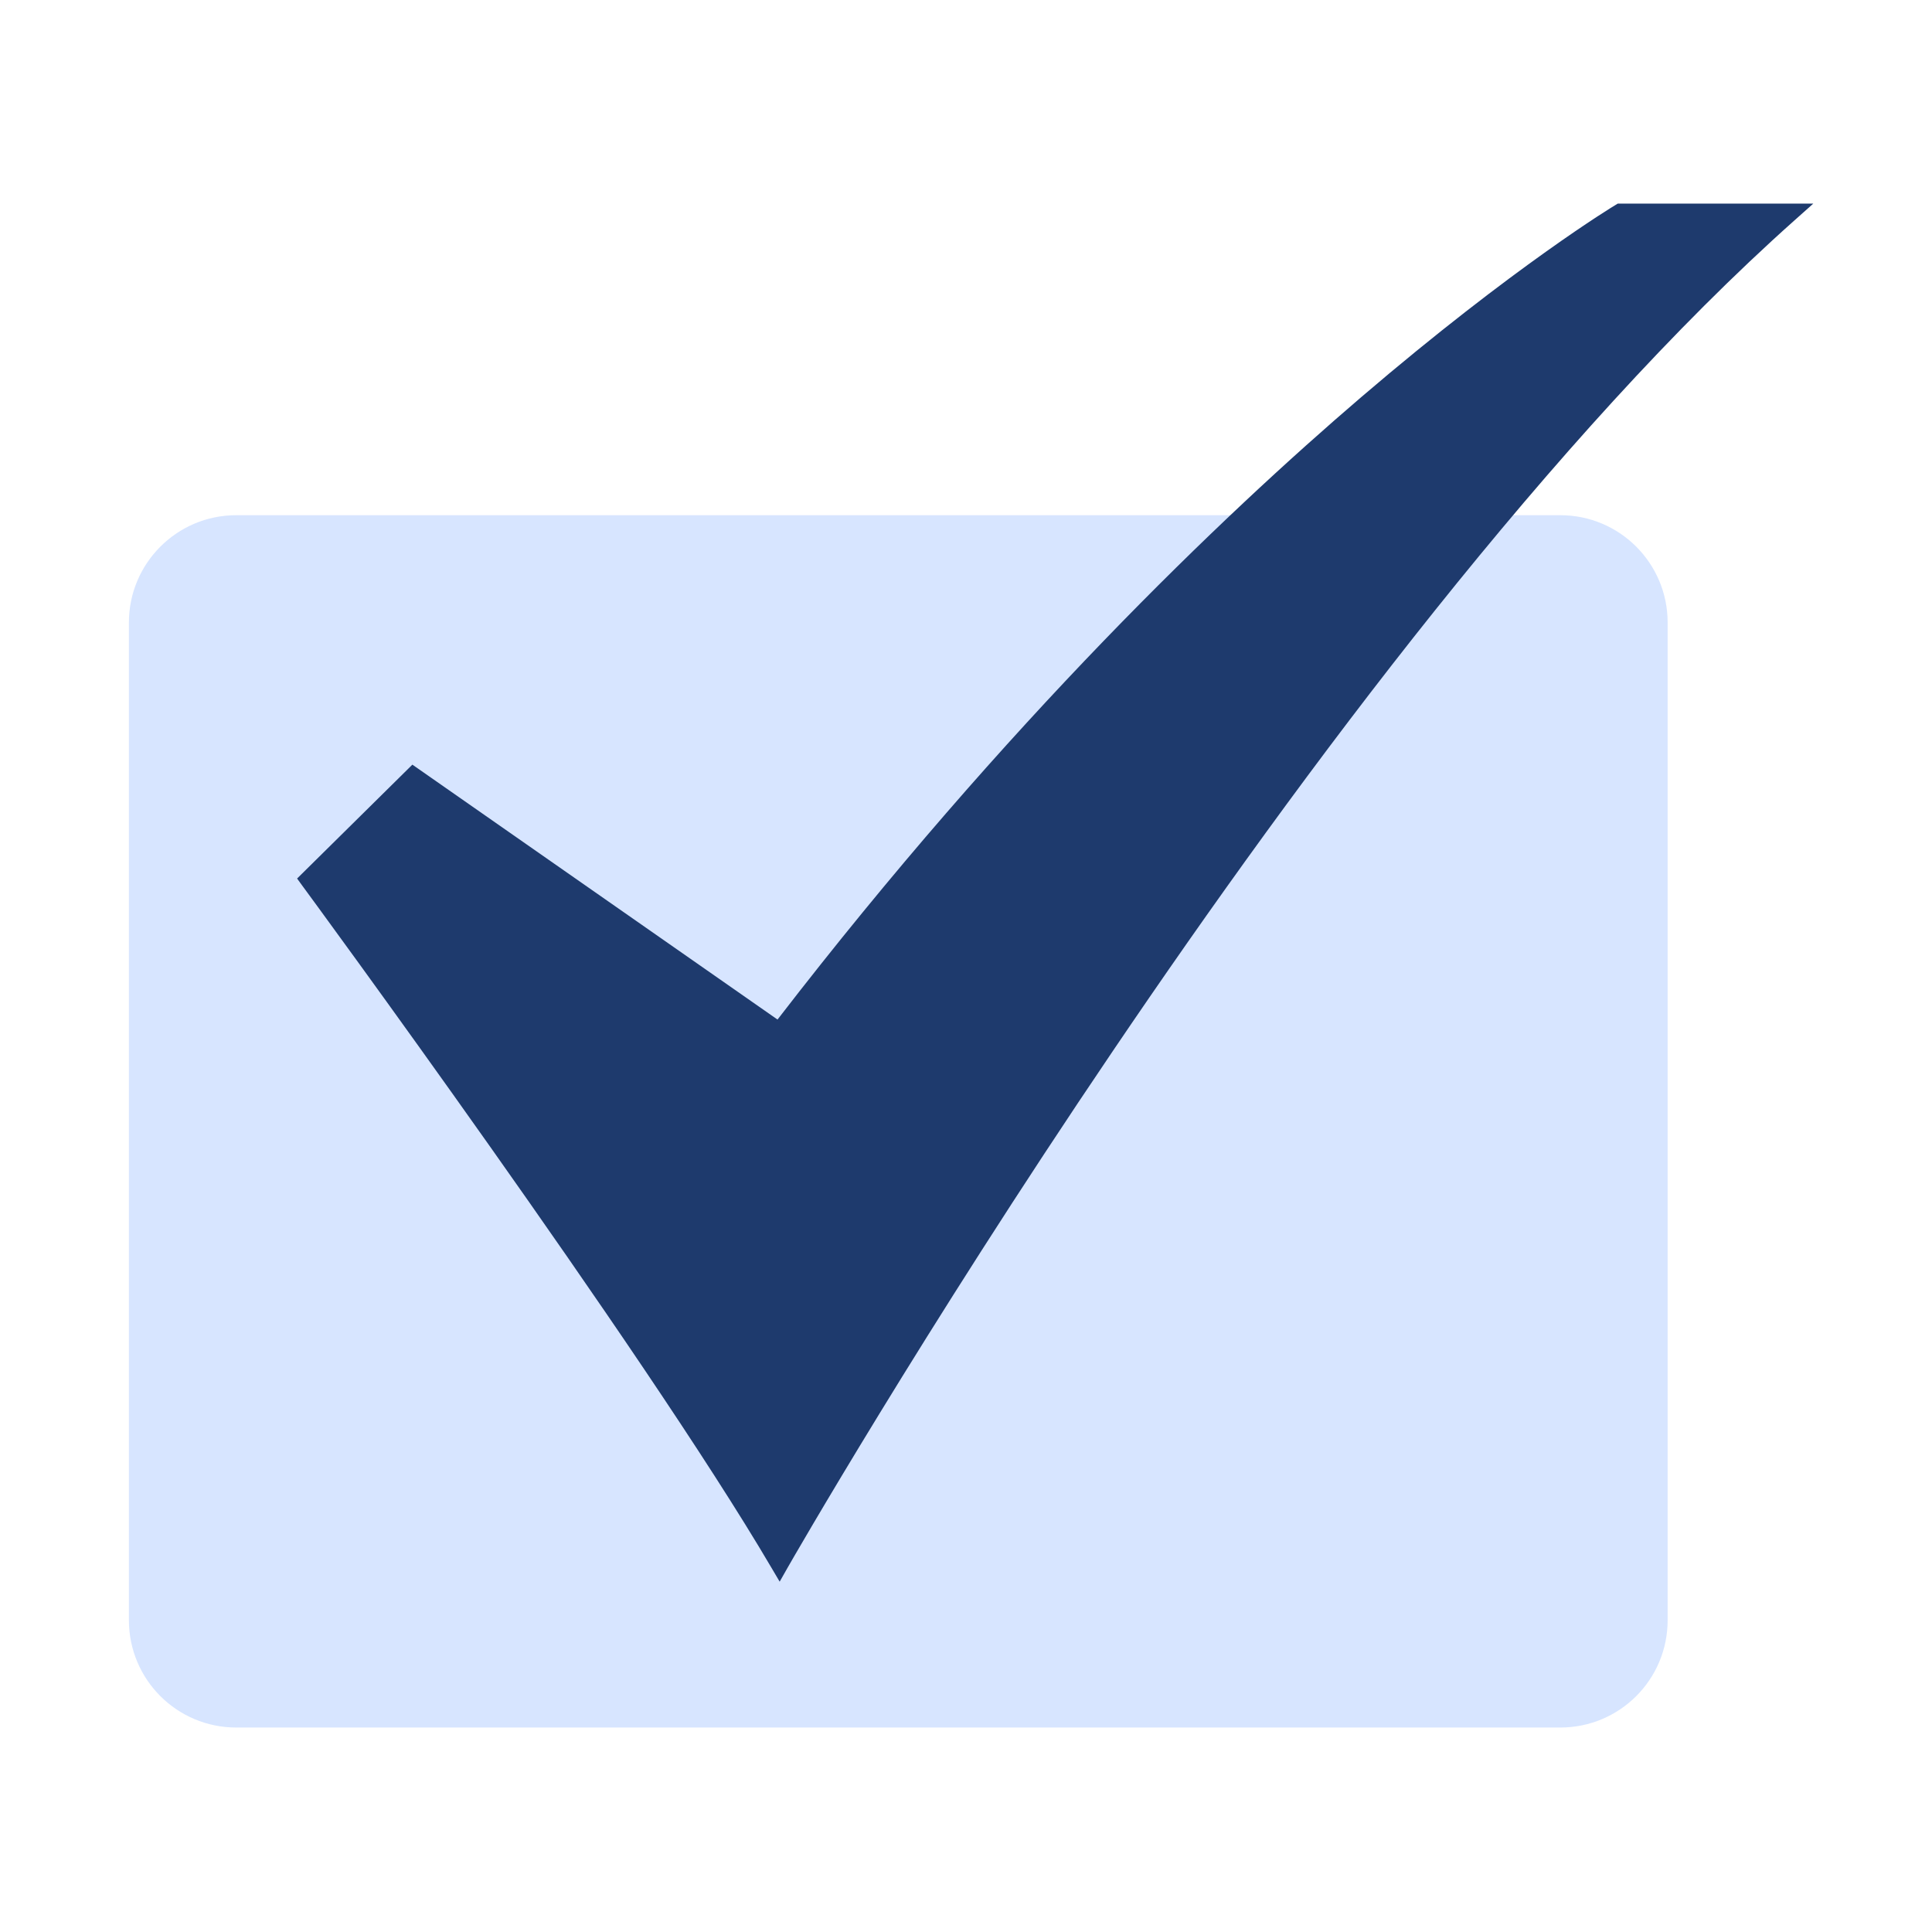
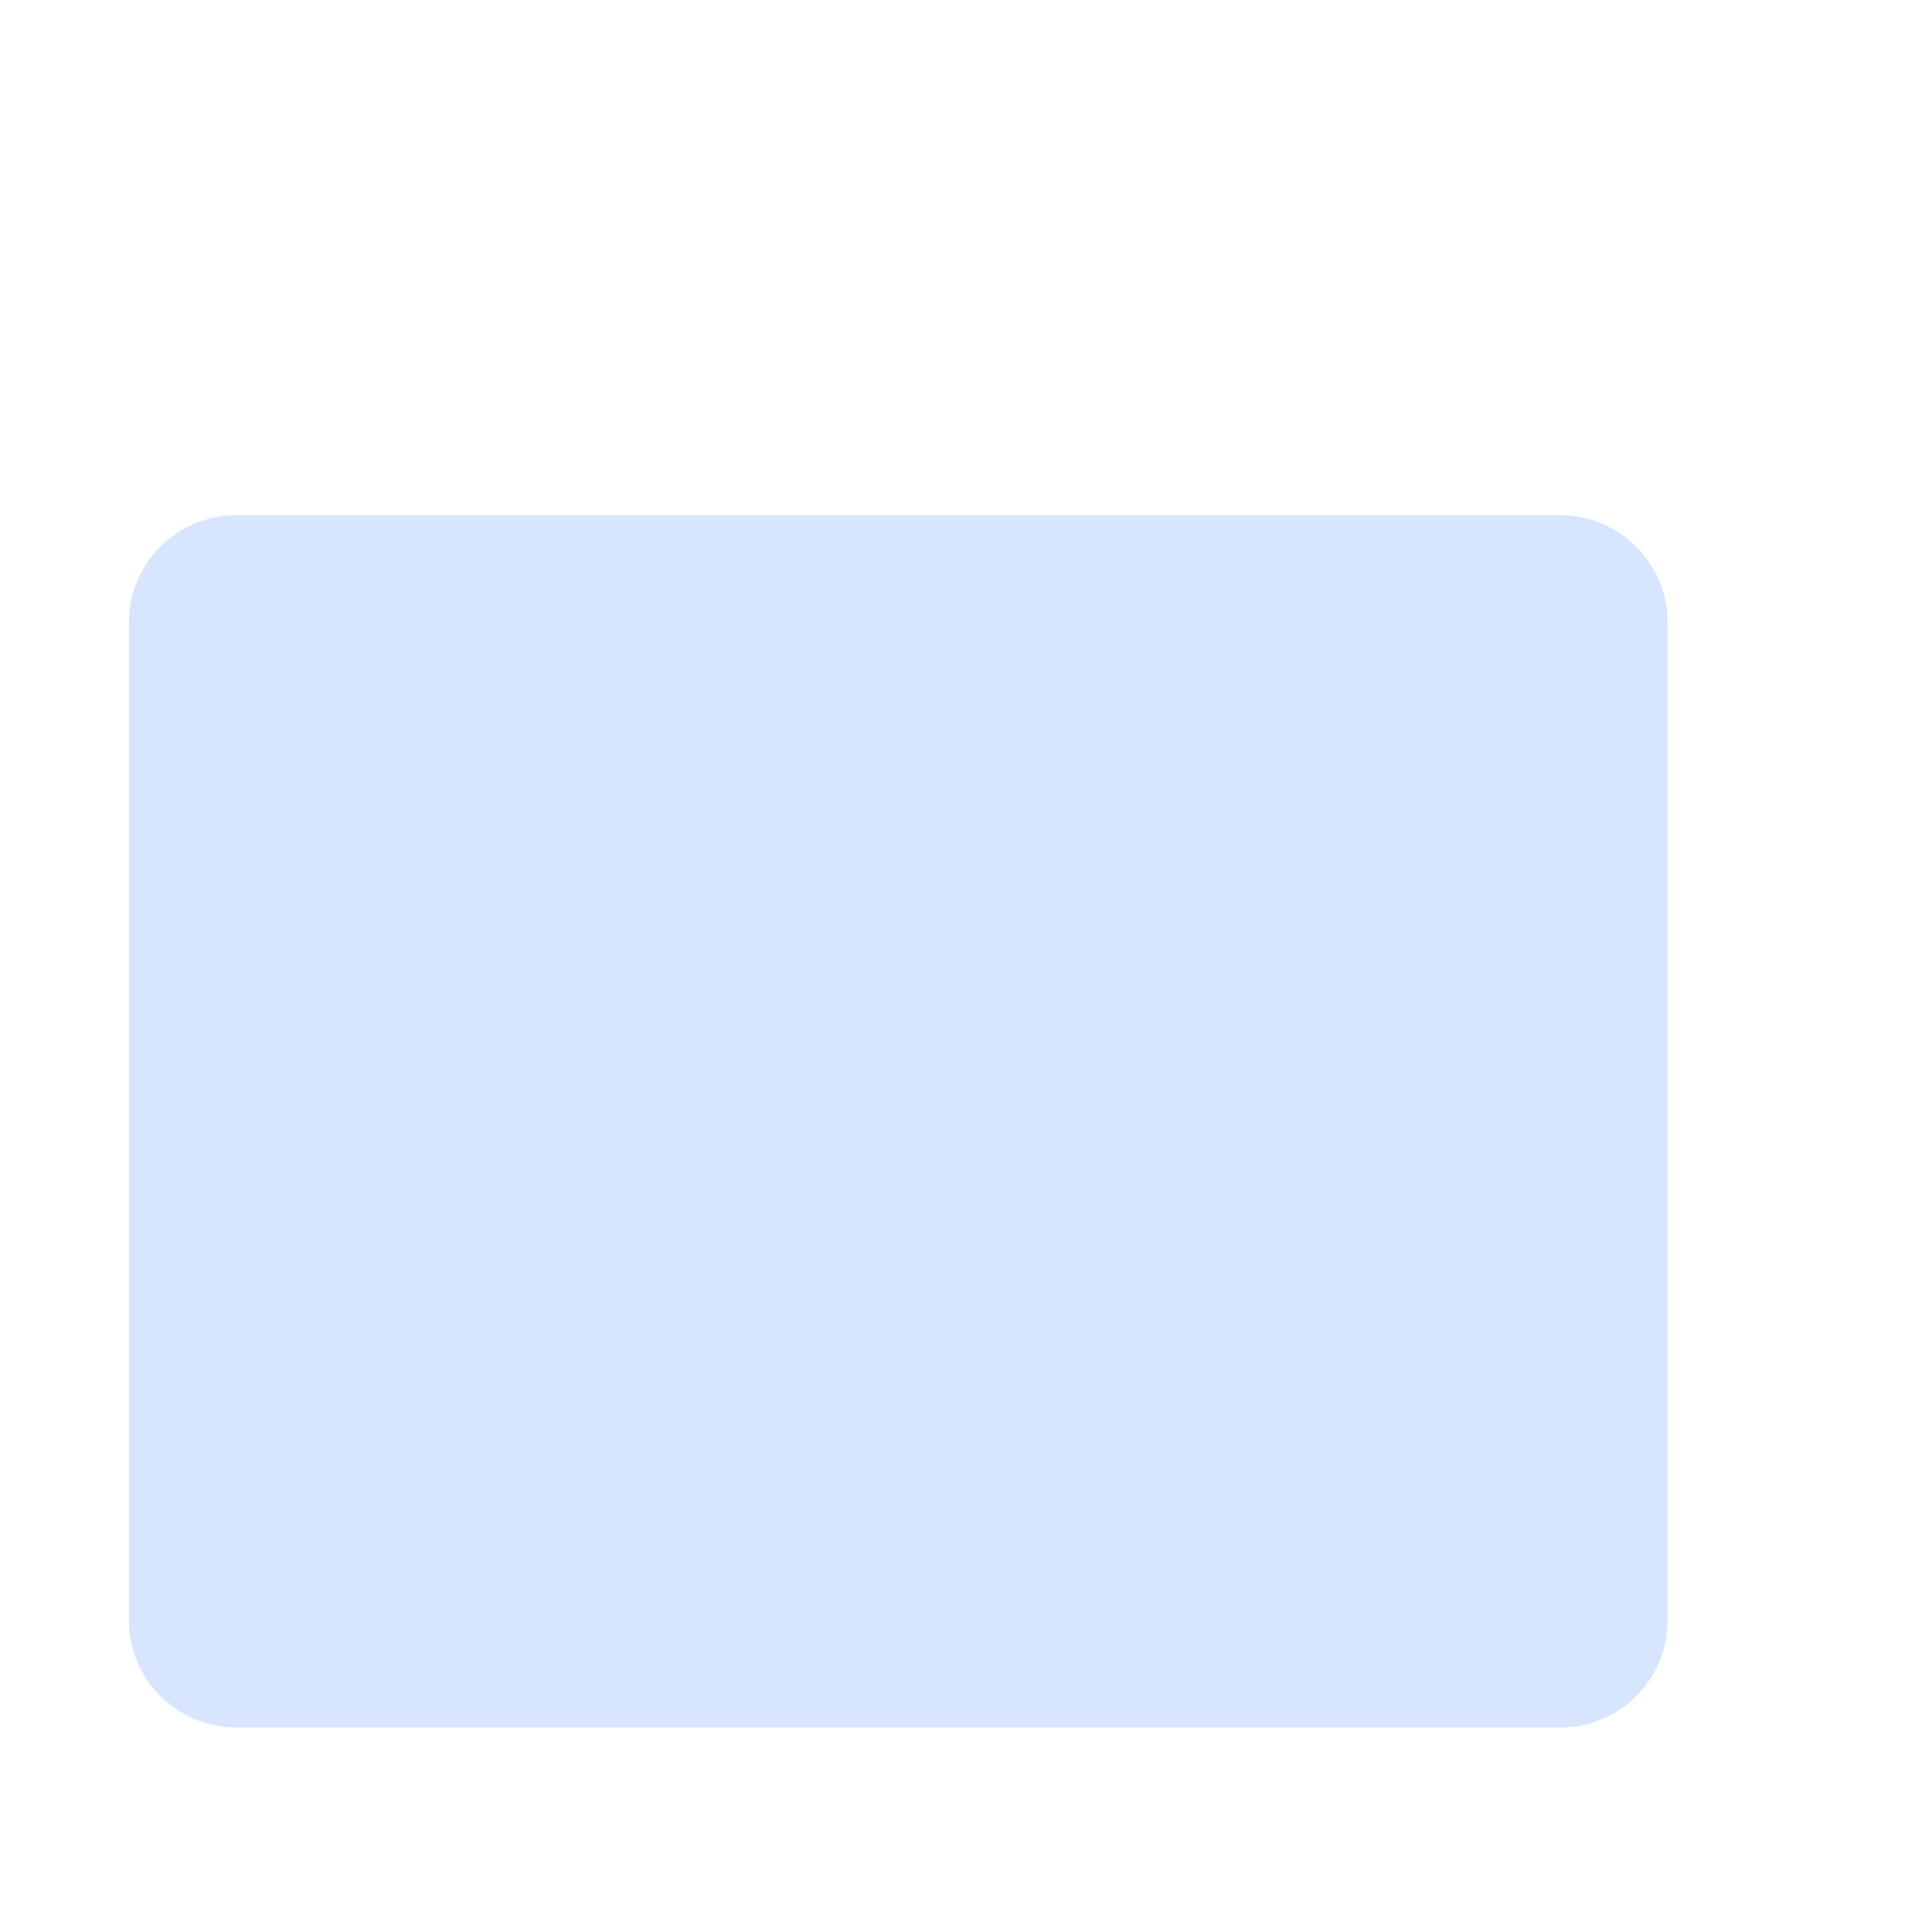
<svg xmlns="http://www.w3.org/2000/svg" width="18" height="18" viewBox="0 0 18 18" fill="none">
  <g id="Frame">
    <g id="25-Checked">
      <path id="Vector" d="M1.201 5.8C1.201 5.248 1.649 4.8 2.201 4.8H14.537C15.09 4.8 15.537 5.248 15.537 5.8V15.095C15.537 15.648 15.09 16.095 14.537 16.095H2.201C1.649 16.095 1.201 15.648 1.201 15.095V5.8Z" fill="#D7E5FF" />
-       <path id="Vector_2" d="M7.264 14.736L7.186 14.604C5.999 12.582 2.845 8.29 2.813 8.247L2.768 8.185L3.842 7.124L7.244 9.499C9.386 6.72 11.384 4.811 12.687 3.696C14.113 2.476 15.041 1.915 15.051 1.91L15.072 1.897H16.894L16.72 2.052C12.242 6.04 7.388 14.518 7.339 14.604L7.264 14.736Z" fill="#1E3A6D" />
    </g>
  </g>
</svg>